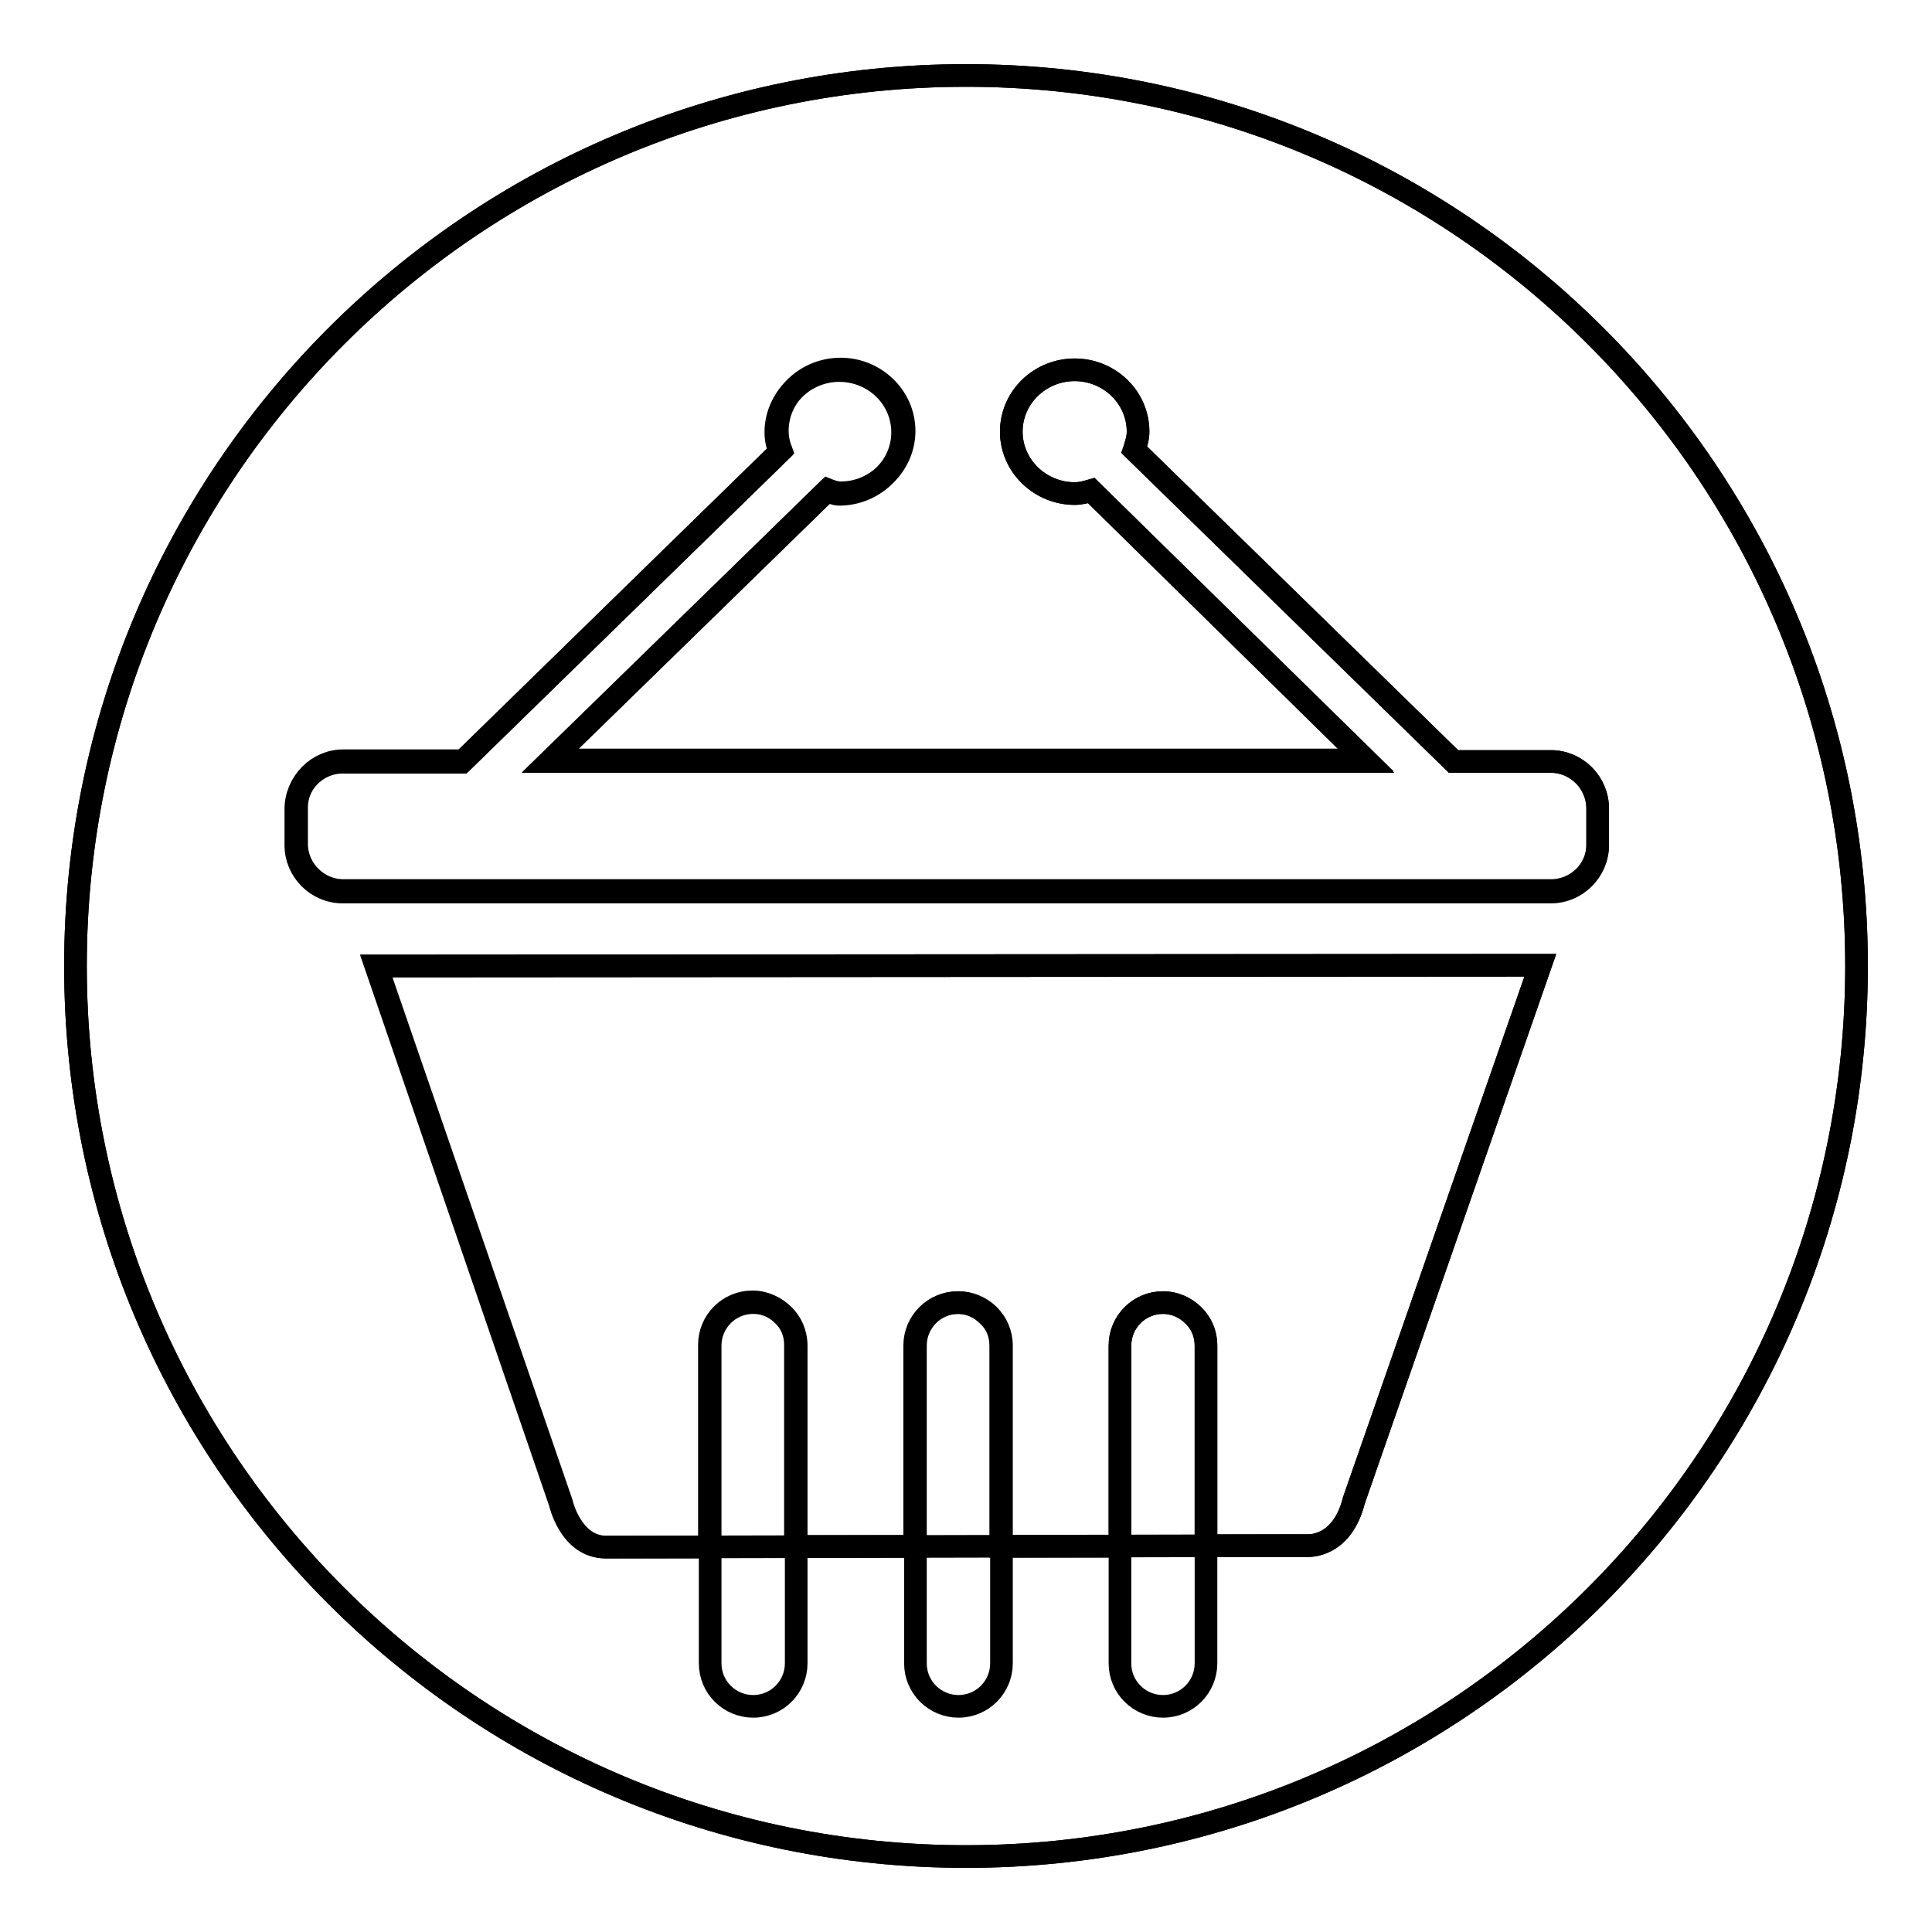
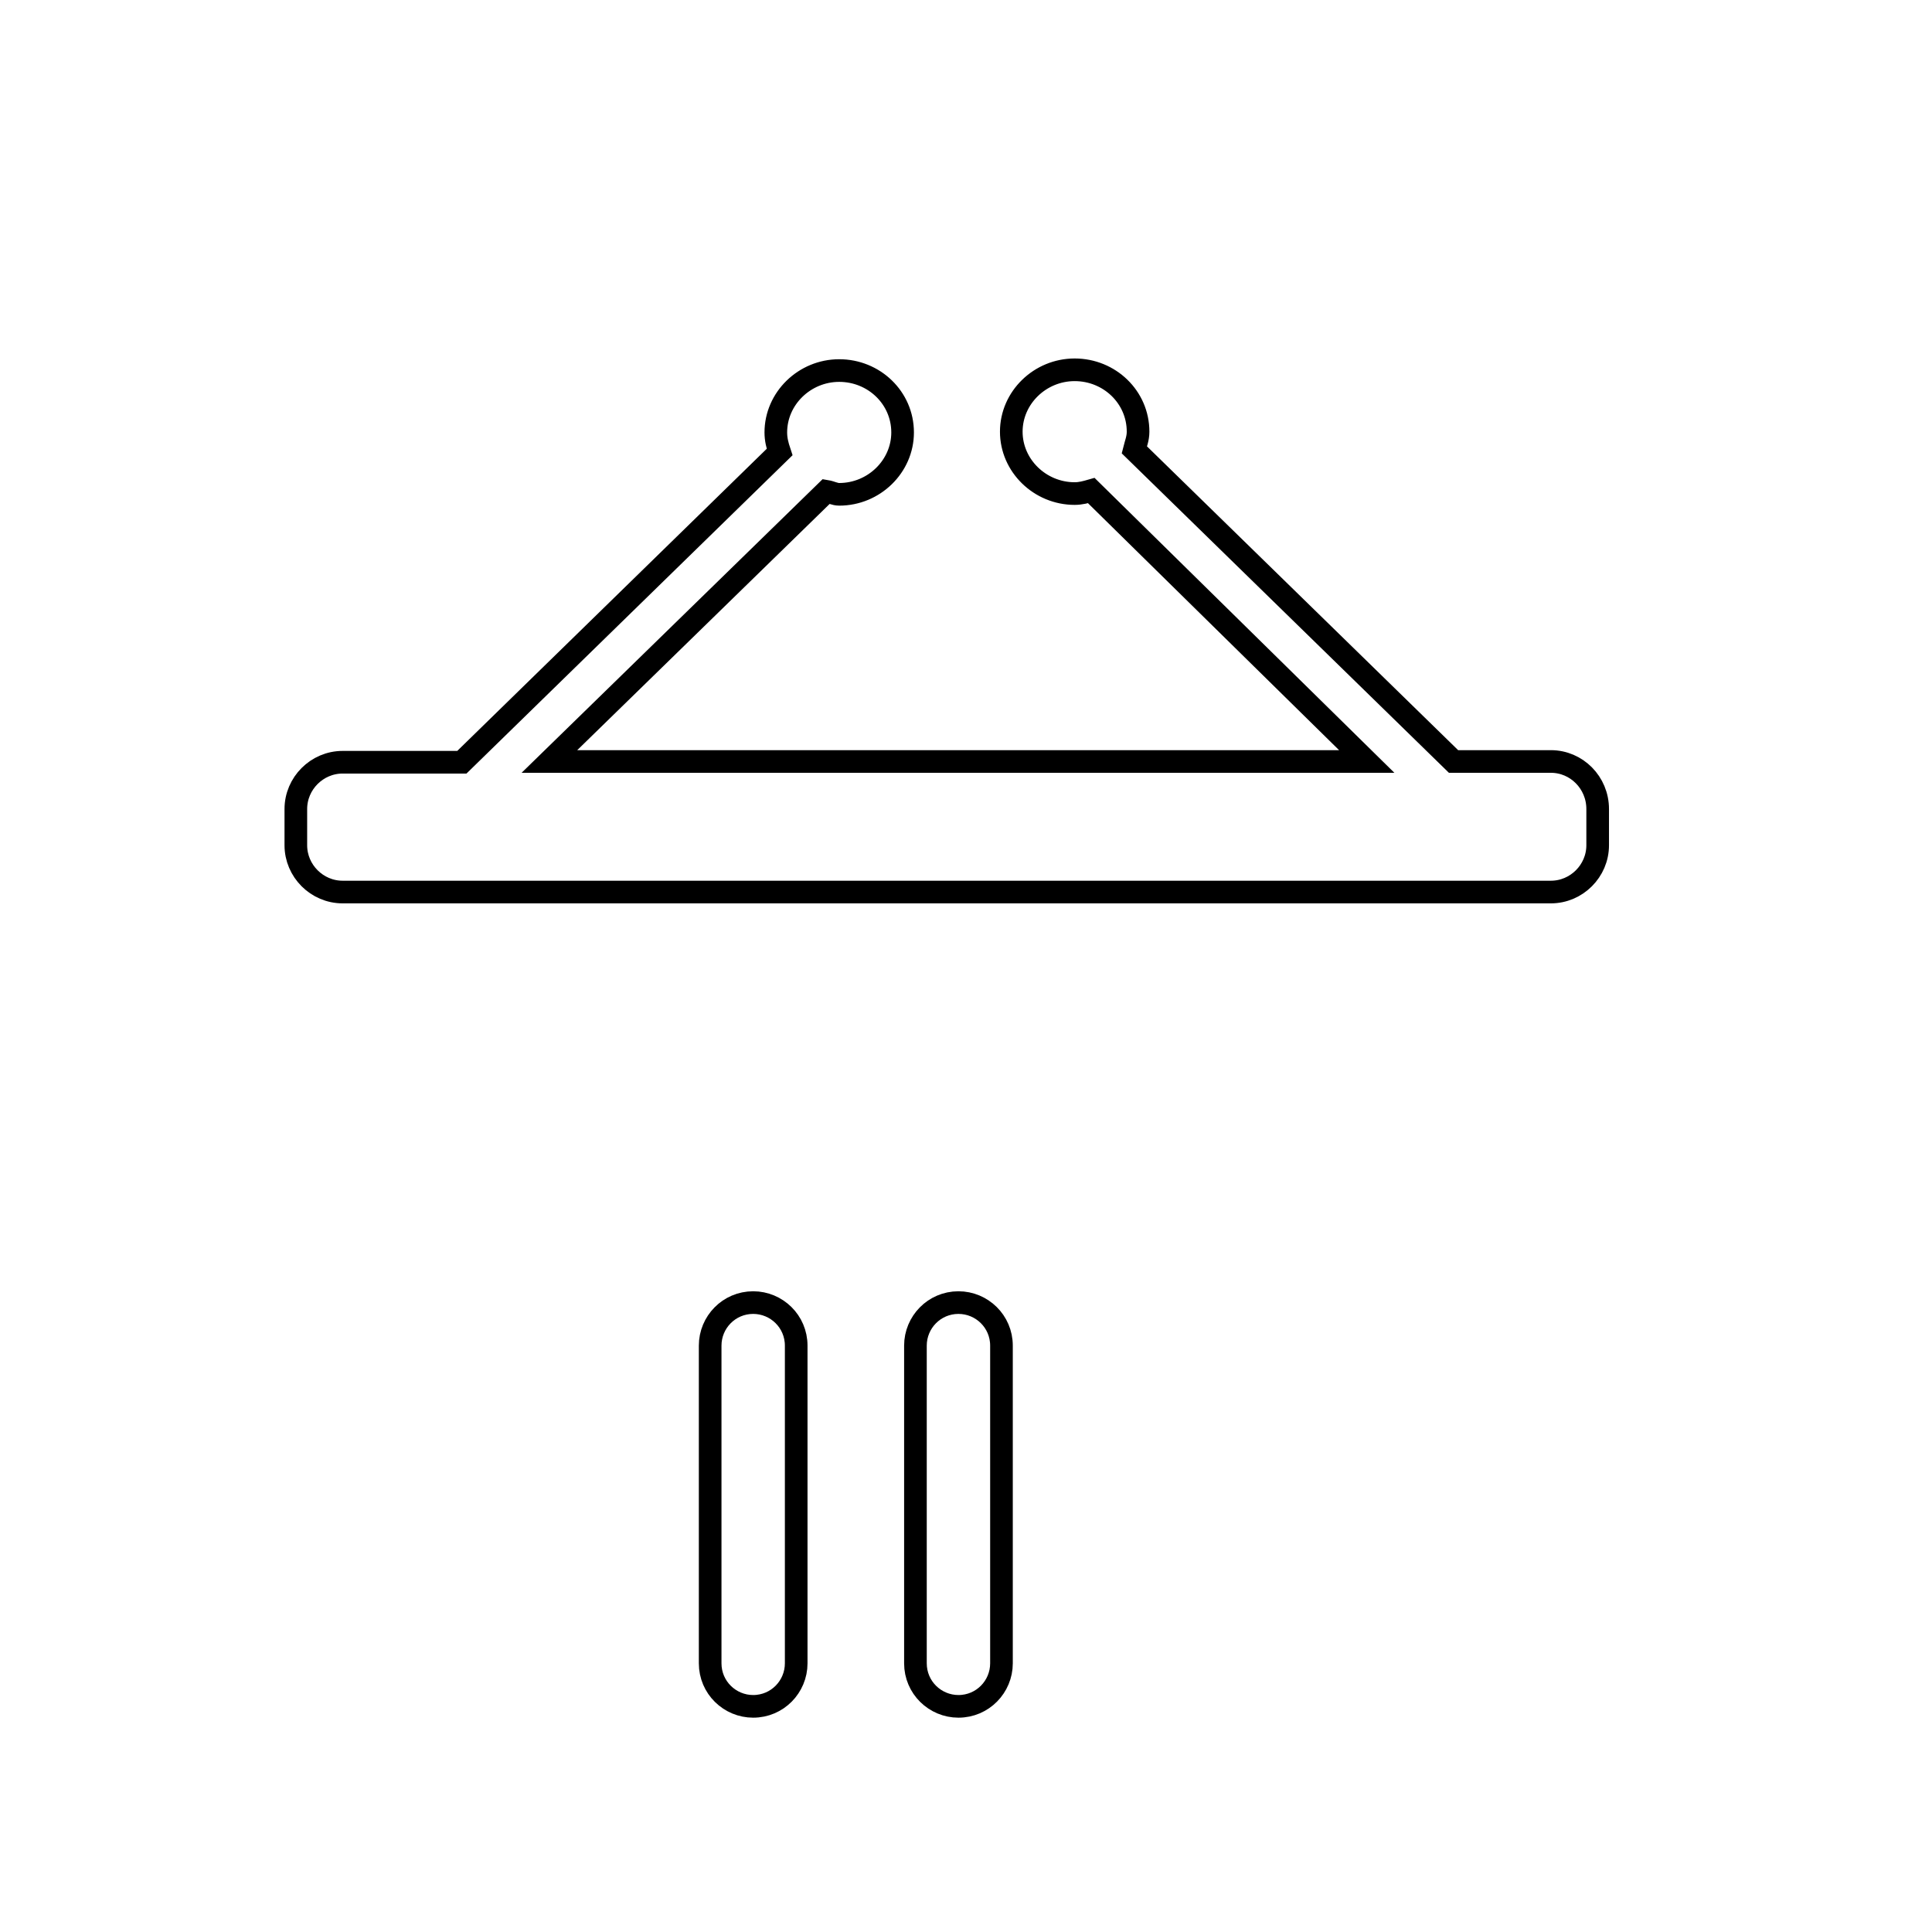
<svg xmlns="http://www.w3.org/2000/svg" version="1.1" x="0px" y="0px" viewBox="0 0 256 256" enable-background="new 0 0 256 256" xml:space="preserve">
  <g>
    <g>
-       <path stroke-width="3" fill-opacity="0" stroke="#000000" d="M128,10C62.8,10,10,62.8,10,128c0,65.2,52.8,118,118,118c65.2,0,118-52.8,118-118C246,62.8,193.2,10,128,10z" />
-       <path stroke-width="3" fill-opacity="0" stroke="#000000" d="M74.4,199.1c0,0,1.3,5.9,6,5.9l92.8-0.2c0,0,4.6,0.4,6.2-6l24.7-70.9L49.9,128L74.4,199.1z" />
      <path stroke-width="3" fill-opacity="0" stroke="#000000" d="M205.5,100.9h-12.9l-42.3-41.3c0.2-0.8,0.5-1.5,0.5-2.4c0-4.6-3.8-8.2-8.4-8.2c-4.6,0-8.4,3.7-8.4,8.2s3.8,8.2,8.4,8.2c0.8,0,1.5-0.2,2.2-0.4l36.5,35.9H72.8l36.7-35.8c0.6,0.1,1.1,0.4,1.7,0.4c4.6,0,8.4-3.7,8.4-8.2c0-4.6-3.8-8.2-8.4-8.2c-4.6,0-8.4,3.7-8.4,8.2c0,0.9,0.2,1.7,0.5,2.6l-42.1,41.1H45.4c-3.4,0-6.2,2.8-6.2,6.2v4.8c0,3.4,2.8,6.2,6.2,6.2h160.1c3.4,0,6.2-2.8,6.2-6.2v-4.8C211.7,103.7,208.9,100.9,205.5,100.9z" />
      <path stroke-width="3" fill-opacity="0" stroke="#000000" d="M105.5,220.4c0,3.1-2.5,5.7-5.7,5.7l0,0c-3.1,0-5.7-2.5-5.7-5.7v-42.1c0-3.1,2.5-5.7,5.7-5.7l0,0c3.1,0,5.7,2.5,5.7,5.7V220.4z" />
-       <path stroke-width="3" fill-opacity="0" stroke="#000000" d="M132.7,220.4c0,3.1-2.5,5.7-5.7,5.7l0,0c-3.1,0-5.7-2.5-5.7-5.7v-42.1c0-3.1,2.5-5.7,5.7-5.7l0,0c3.1,0,5.7,2.5,5.7,5.7V220.4z" />
-       <path stroke-width="3" fill-opacity="0" stroke="#000000" d="M159.8,220.4c0,3.1-2.5,5.7-5.7,5.7l0,0c-3.1,0-5.7-2.5-5.7-5.7v-42.1c0-3.1,2.5-5.7,5.7-5.7l0,0c3.1,0,5.7,2.5,5.7,5.7V220.4z" />
-       <path stroke-width="3" fill-opacity="0" stroke="#000000" d="M128,10C62.8,10,10,62.8,10,128c0,65.2,52.8,118,118,118c65.2,0,118-52.8,118-118C246,62.8,193.2,10,128,10z M179.4,198.8c-1.6,6.4-6.2,6-6.2,6l-13.4,0v-26.5c0-1.6-0.6-3-1.7-4c-1-1-2.4-1.7-4-1.7c-3.1,0-5.7,2.5-5.7,5.7v26.6l-15.8,0v-26.6c0-1.6-0.6-3-1.7-4c-1-1-2.4-1.7-4-1.7c-3.1,0-5.7,2.5-5.7,5.7v26.6l-15.8,0v-26.7c0-1.6-0.6-3-1.7-4c-1-1-2.4-1.7-4-1.7c-3.1,0-5.7,2.5-5.7,5.7V205l-13.8,0c-4.7,0-6-5.9-6-5.9L49.8,128l154.3-0.1L179.4,198.8z M205.5,118h-160c-3.4,0-6.2-2.8-6.2-6.2v-4.8c0-3.4,2.8-6.2,6.2-6.2h15.9l42.1-41.1c-0.3-0.8-0.5-1.7-0.5-2.6c0-4.6,3.8-8.2,8.4-8.2c4.6,0,8.4,3.7,8.4,8.2s-3.8,8.2-8.4,8.2c-0.6,0-1.2-0.2-1.7-0.4l-36.7,35.8H181L144.6,65c-0.7,0.2-1.4,0.4-2.2,0.4c-4.6,0-8.4-3.7-8.4-8.2c0-4.6,3.8-8.2,8.4-8.2c4.6,0,8.4,3.7,8.4,8.2c0,0.8-0.2,1.6-0.5,2.4l42.3,41.3h12.9c3.4,0,6.2,2.8,6.2,6.2v4.8C211.7,115.3,208.9,118,205.5,118z" />
+       <path stroke-width="3" fill-opacity="0" stroke="#000000" d="M132.7,220.4c0,3.1-2.5,5.7-5.7,5.7l0,0c-3.1,0-5.7-2.5-5.7-5.7v-42.1c0-3.1,2.5-5.7,5.7-5.7l0,0c3.1,0,5.7,2.5,5.7,5.7z" />
    </g>
  </g>
</svg>